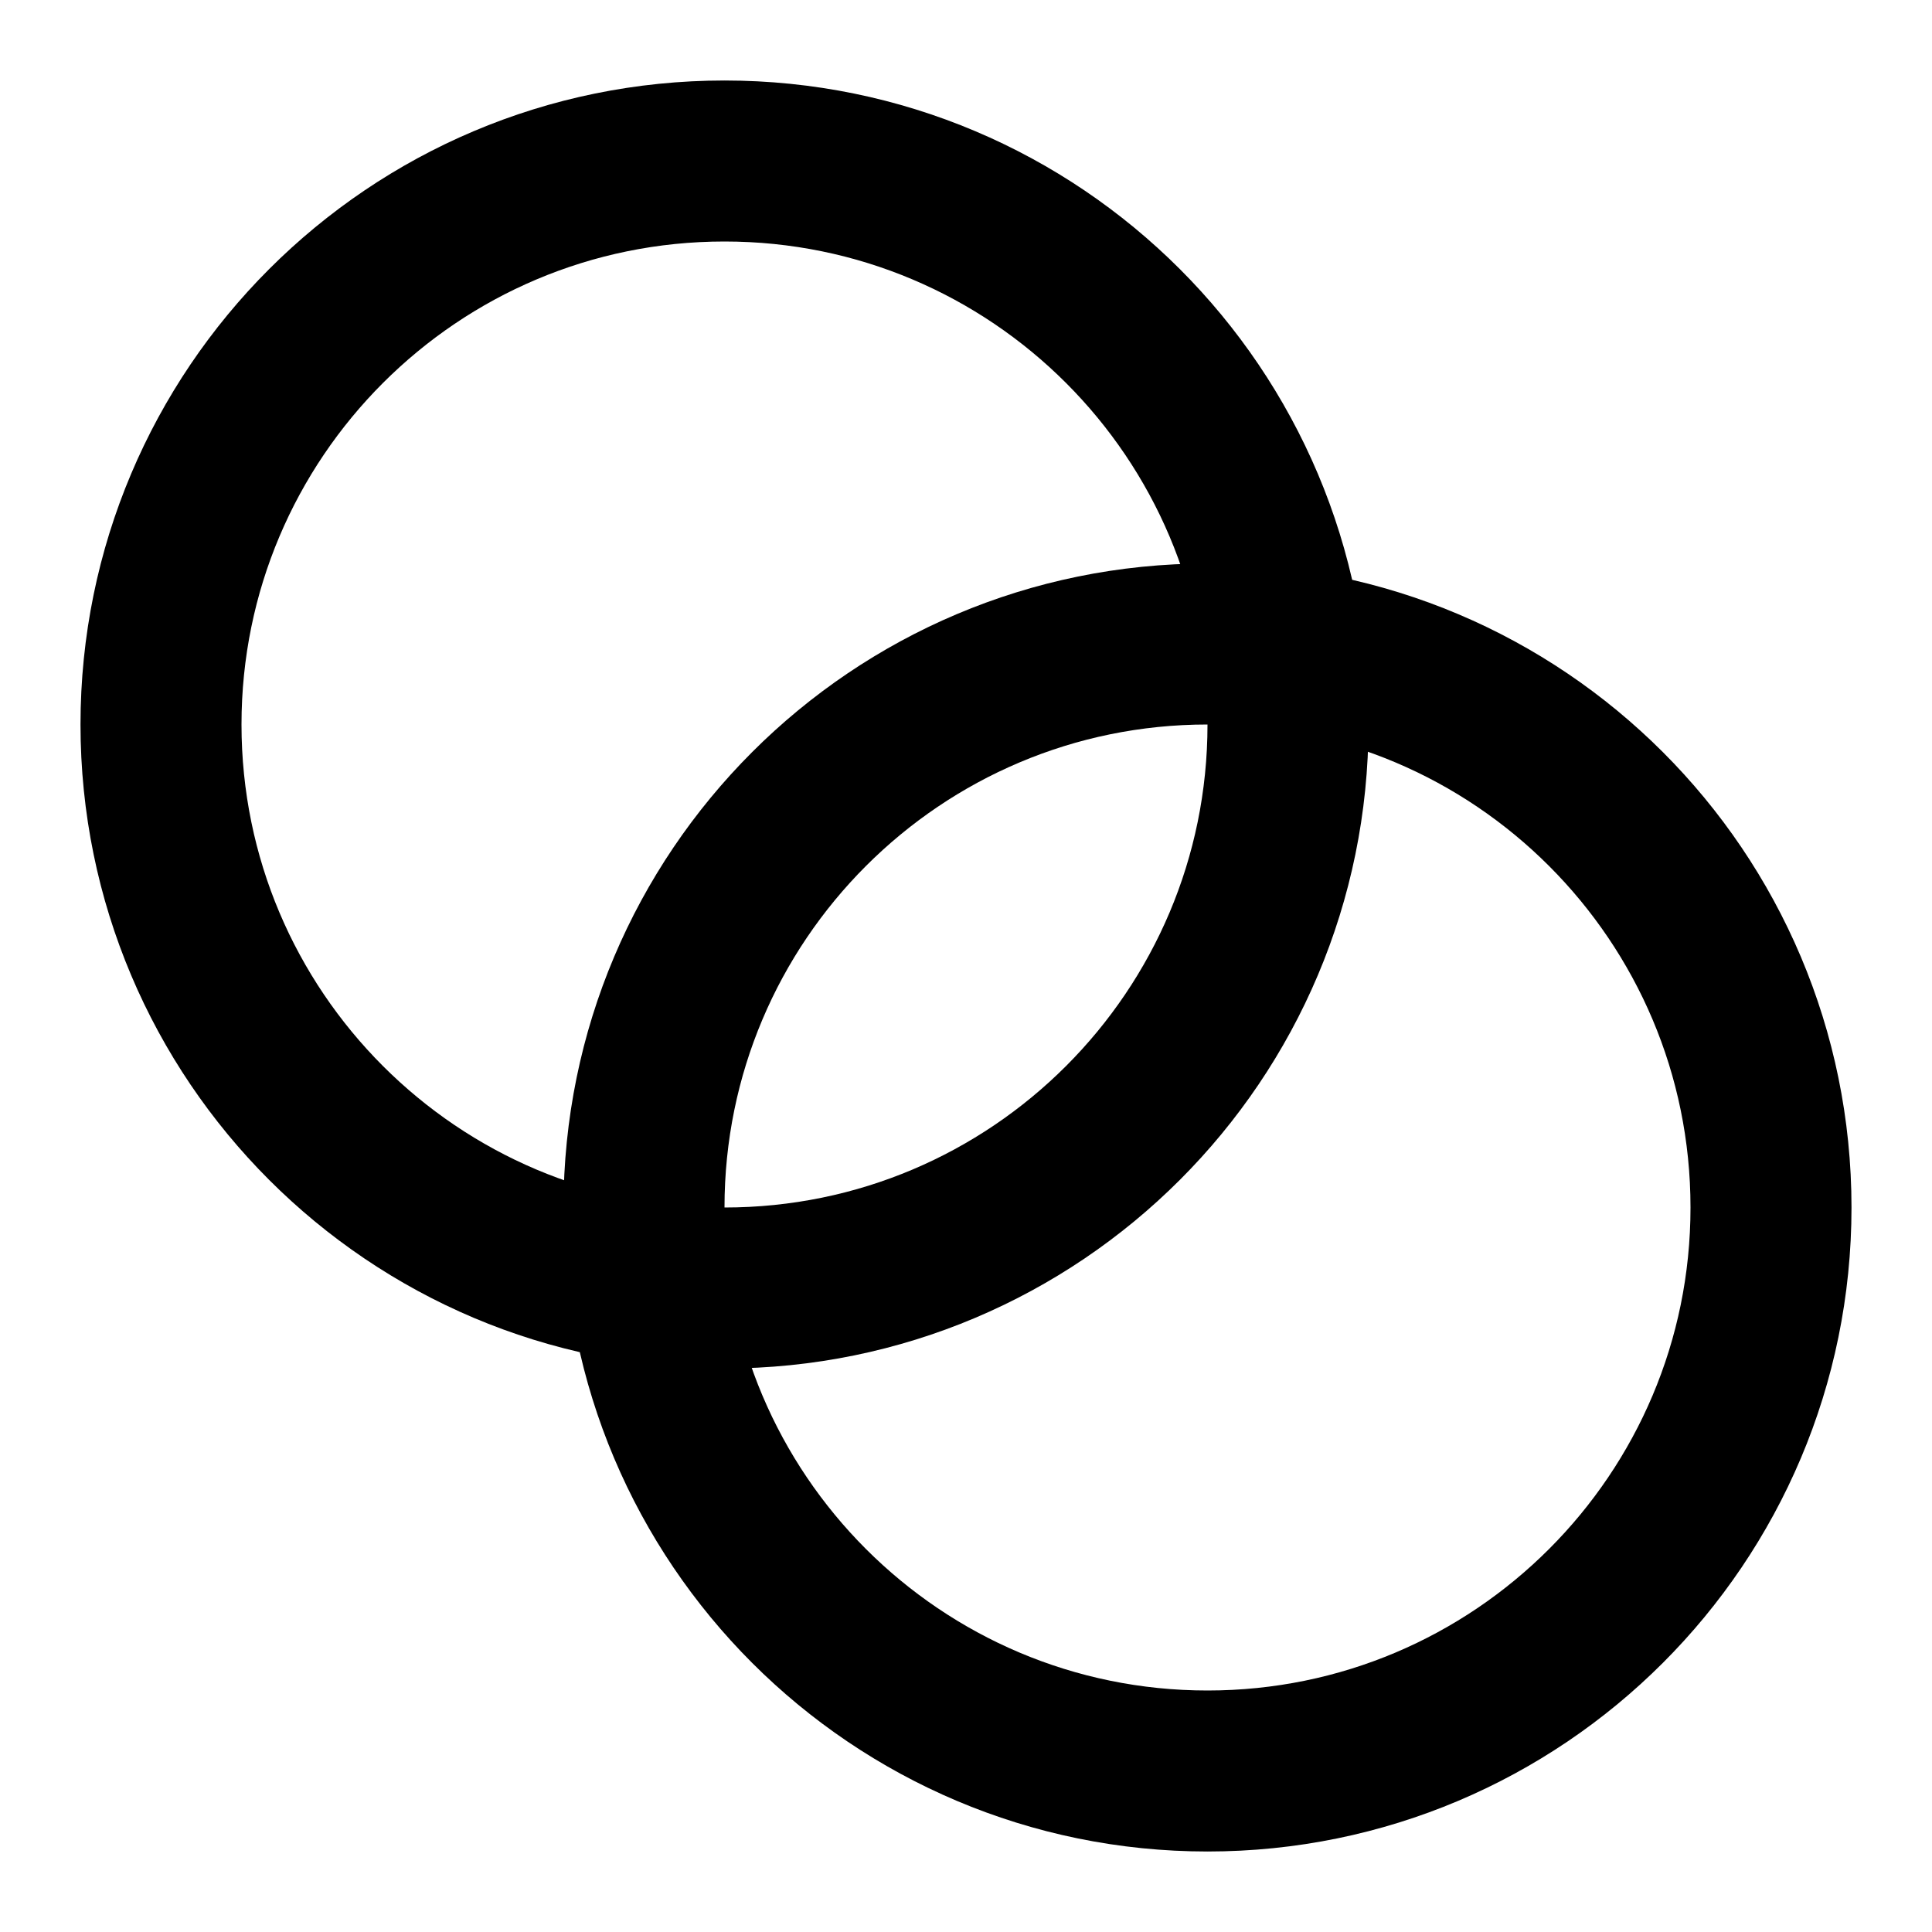
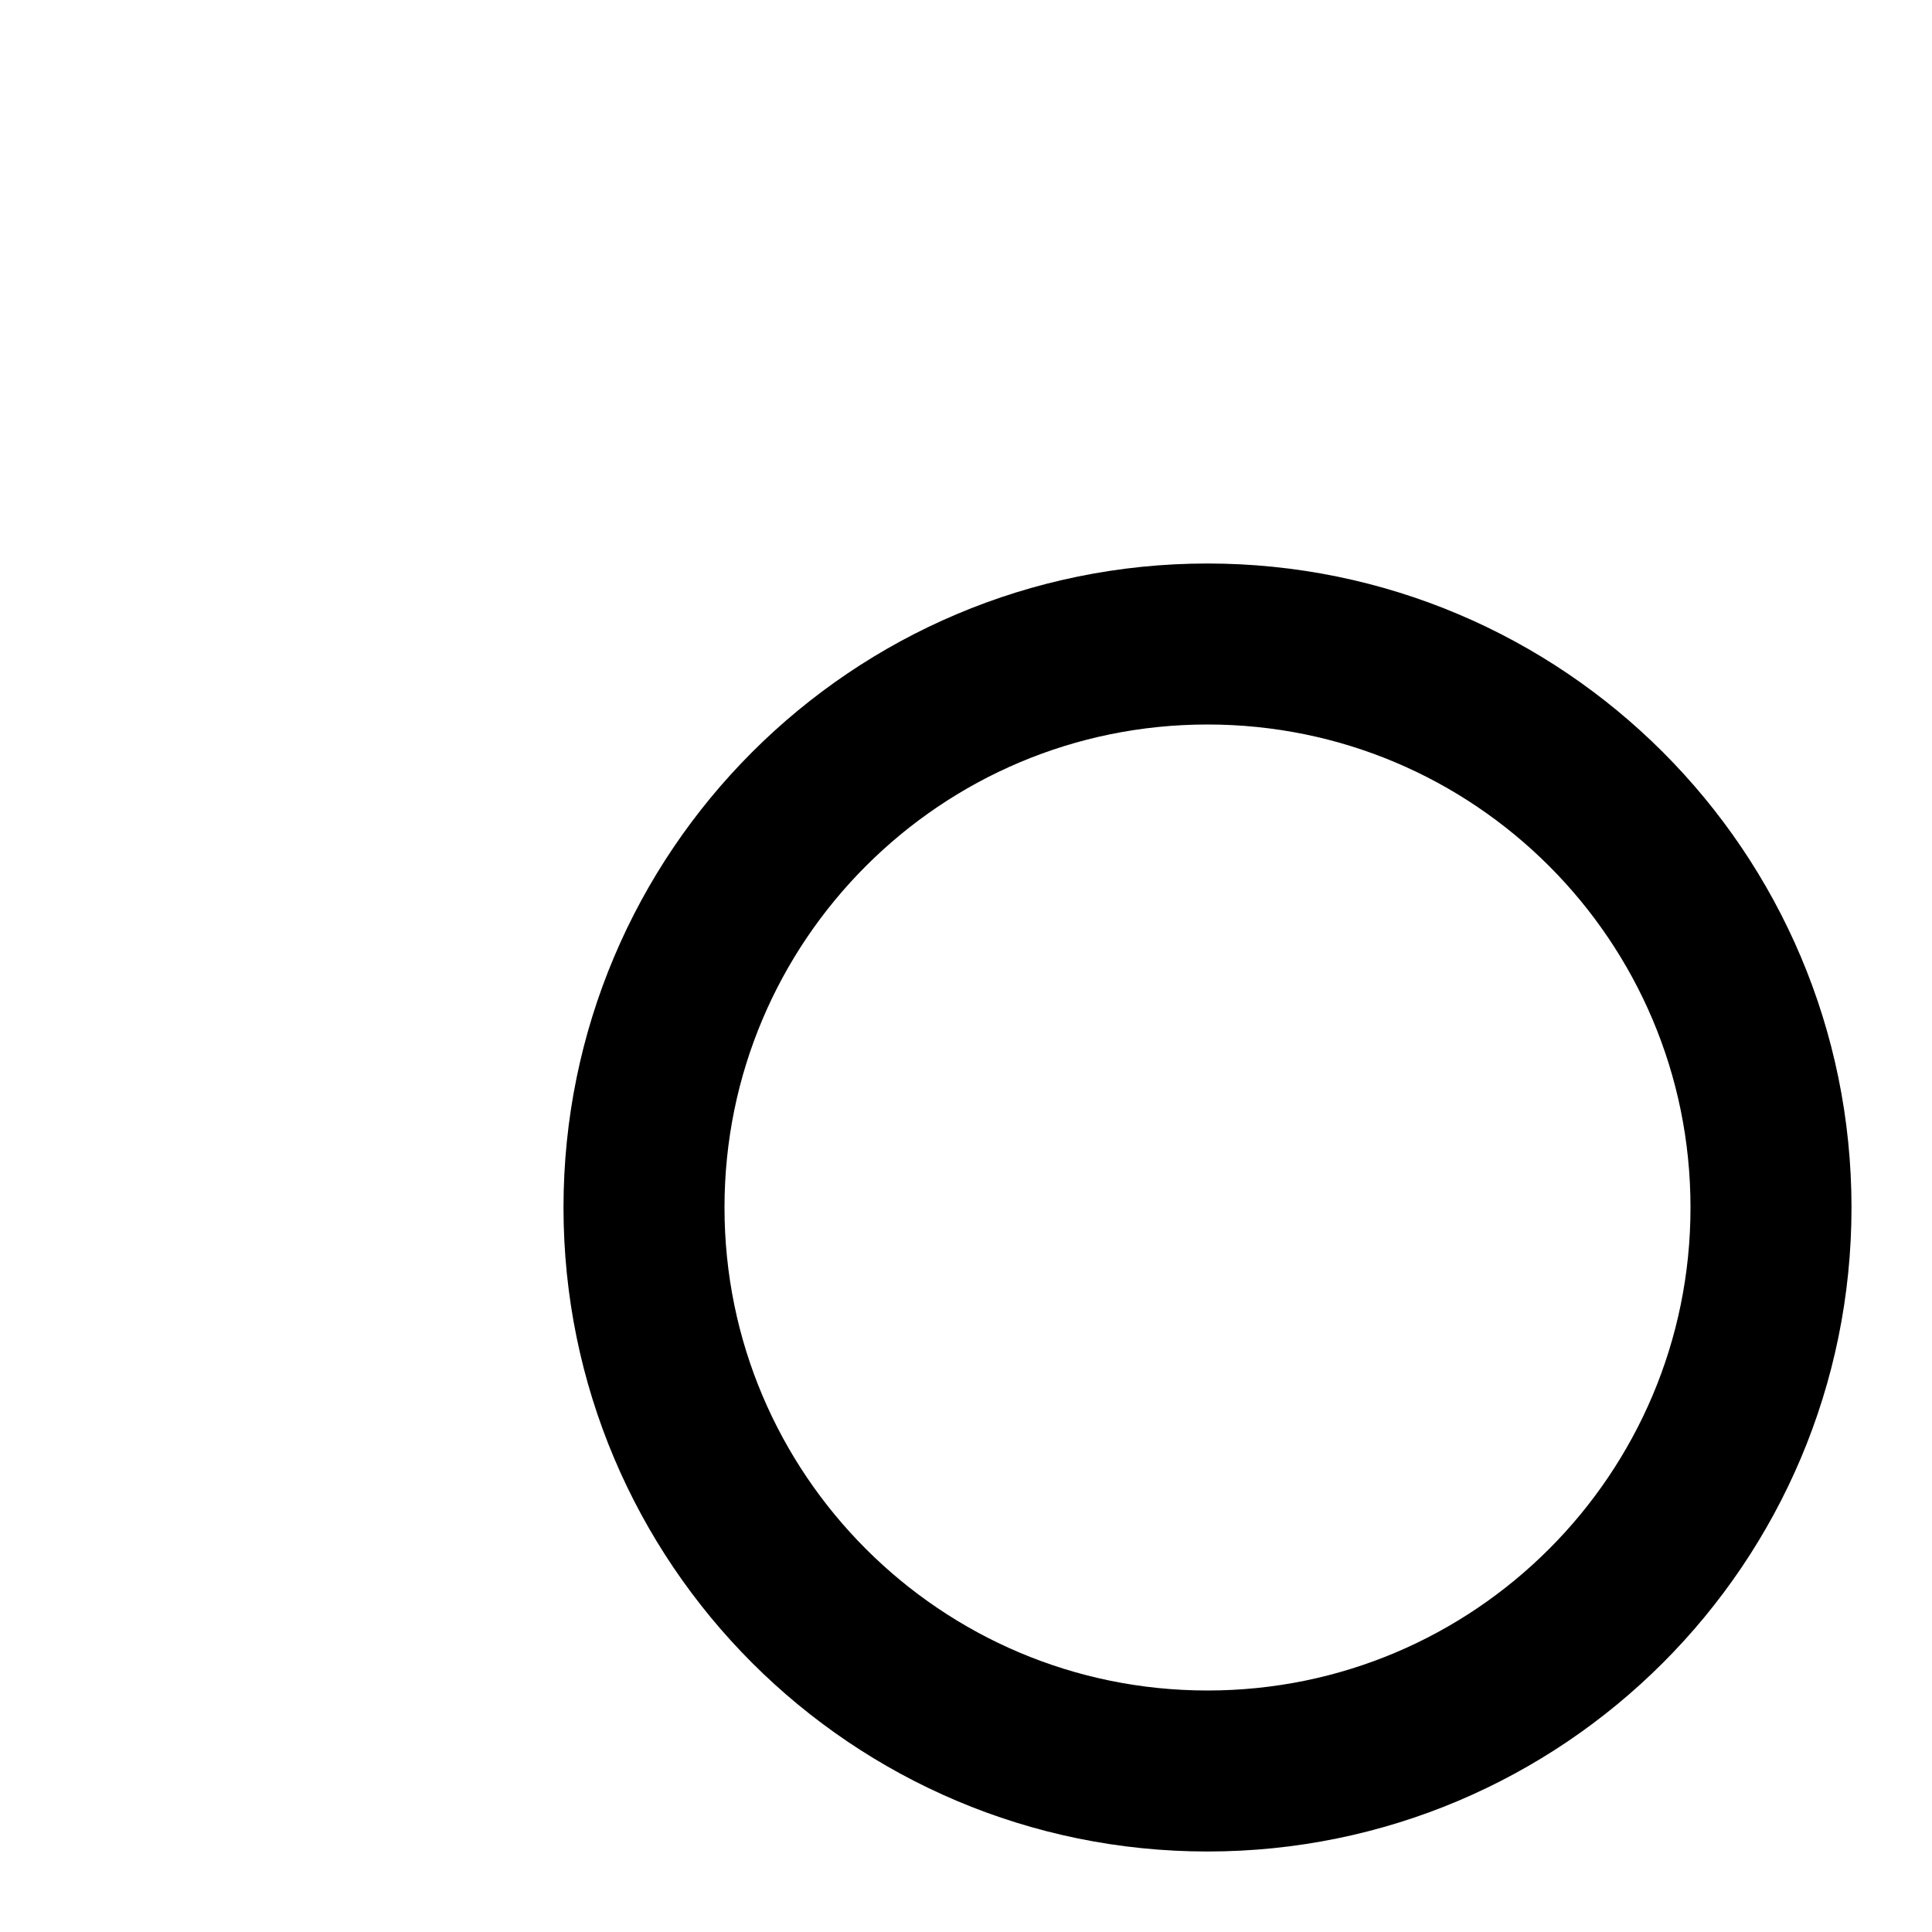
<svg xmlns="http://www.w3.org/2000/svg" width="24" height="24" viewBox="0 0 24 24" fill="none">
-   <path d="M9 16C12.866 16 16 12.866 16 9C16 5.134 12.866 2 9 2C5.134 2 2 5.134 2 9C2 12.866 5.134 16 9 16Z" stroke="currentColor" stroke-width="2" stroke-linecap="round" stroke-linejoin="round" />
  <path d="M15 22C18.866 22 22 18.866 22 15C22 11.134 18.866 8 15 8C11.134 8 8 11.134 8 15C8 18.866 11.134 22 15 22Z" stroke="currentColor" stroke-width="2" stroke-linecap="round" stroke-linejoin="round" />
</svg>